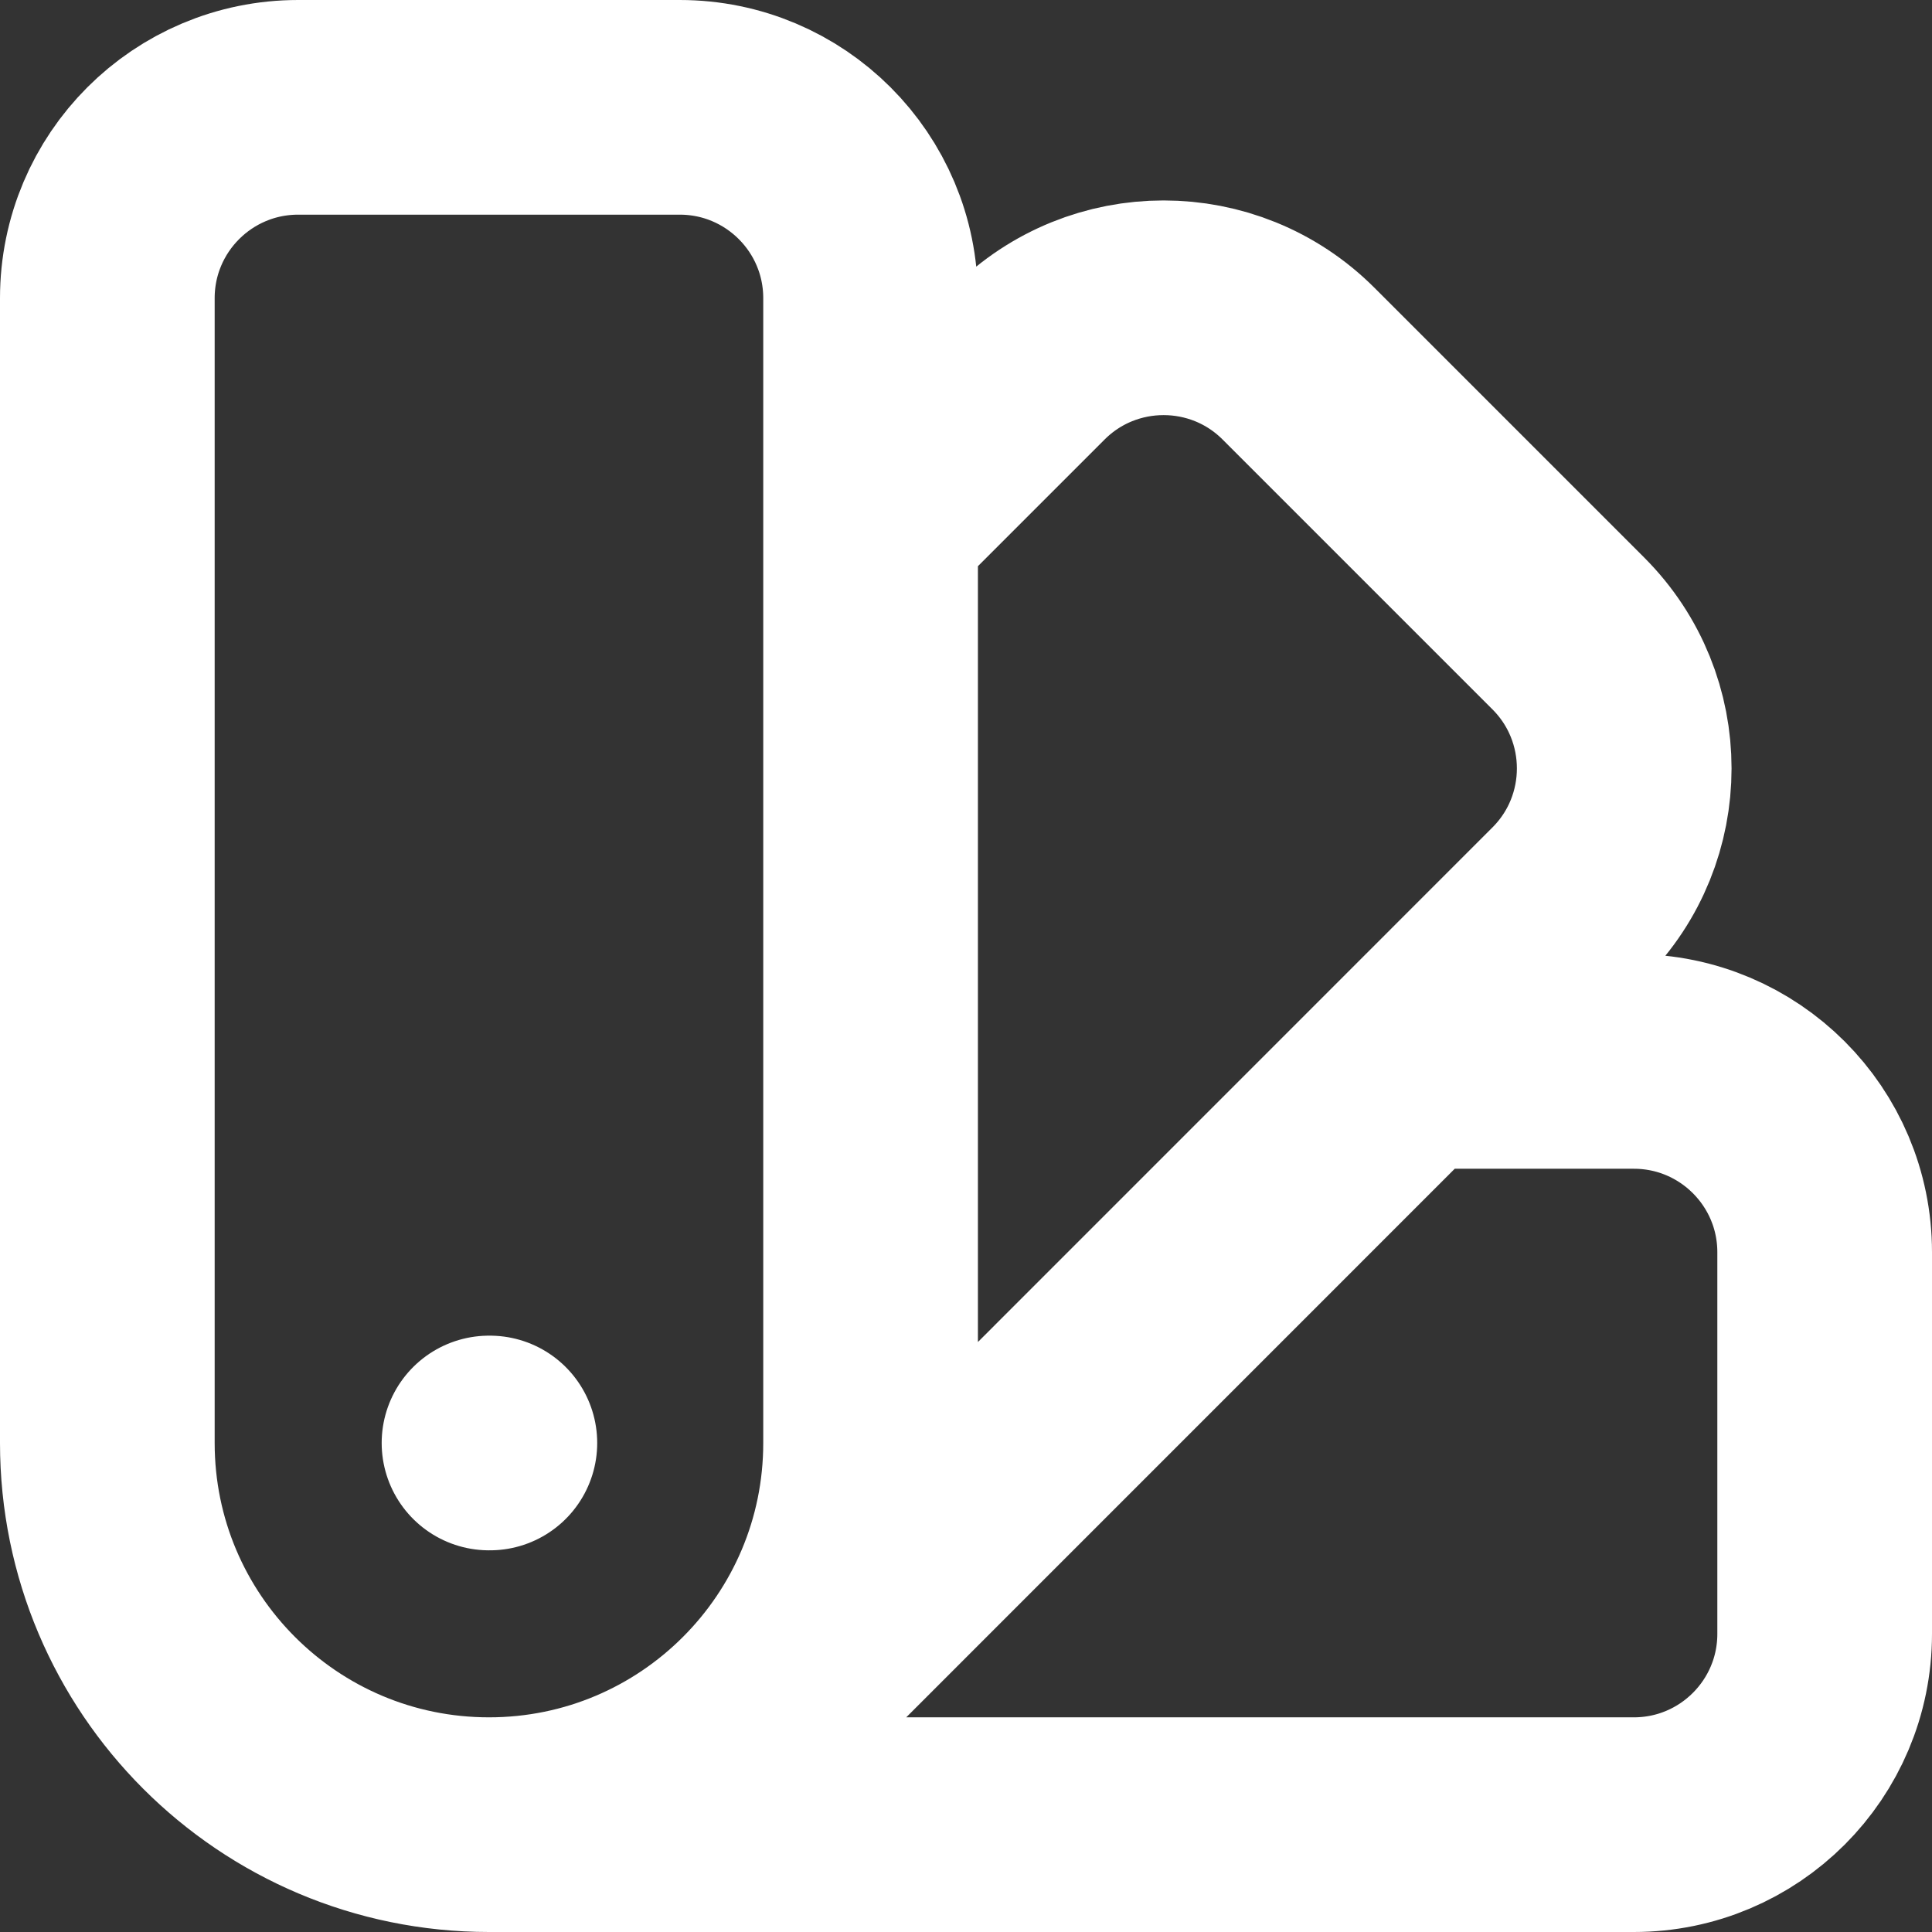
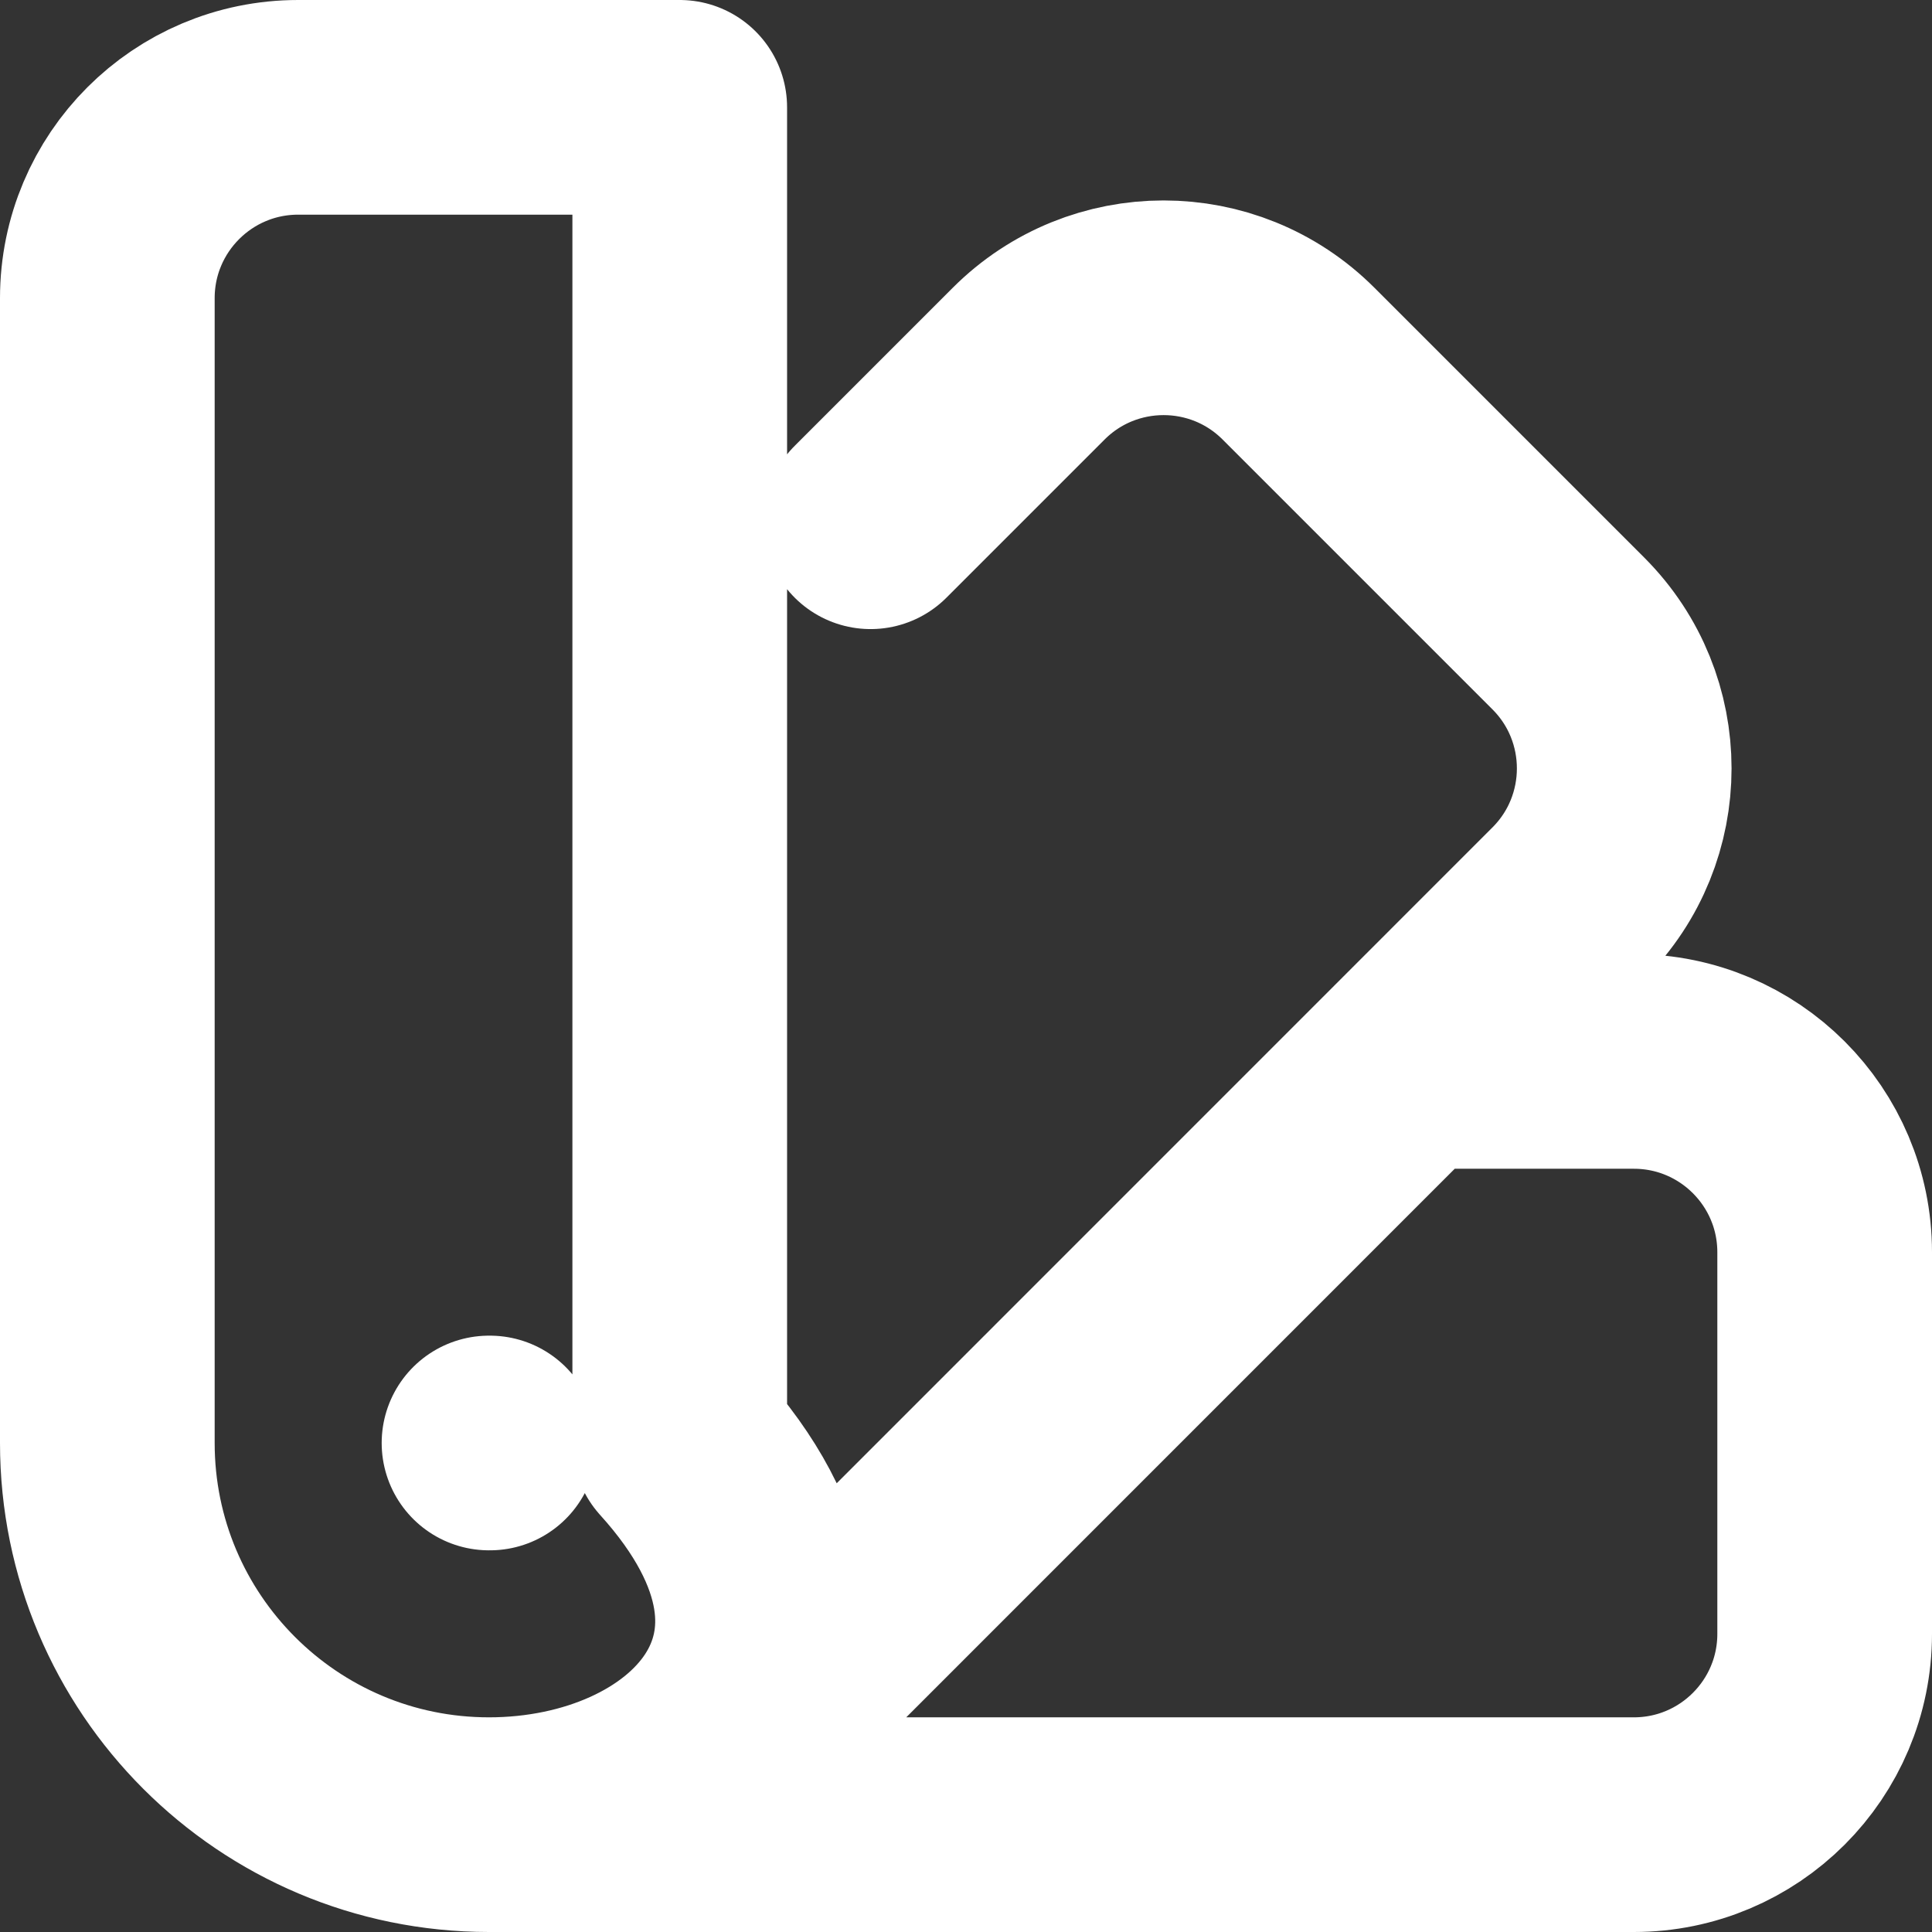
<svg xmlns="http://www.w3.org/2000/svg" width="18" height="18" viewBox="0 0 18 18" fill="none">
  <rect x="0" y="0" width="18" height="18" fill="#333333" stroke="none" />
-   <path d="M4.556 17C2.592 17 1 15.408 1 13.444V2.778C1 1.796 1.796 1 2.778 1H6.333C7.315 1 8.111 1.796 8.111 2.778V13.444C8.111 15.408 6.519 17 4.556 17ZM4.556 17H15.222C16.204 17 17 16.204 17 15.222V11.667C17 10.685 16.204 9.889 15.222 9.889H13.139M8.111 4.861L9.584 3.388C10.278 2.694 11.404 2.694 12.098 3.388L14.612 5.902C15.306 6.596 15.306 7.722 14.612 8.416L7.07 15.959M4.556 13.444H4.564" stroke="white" stroke-width="2" stroke-linecap="round" stroke-linejoin="round" />
+   <path d="M4.556 17C2.592 17 1 15.408 1 13.444V2.778C1 1.796 1.796 1 2.778 1H6.333V13.444C8.111 15.408 6.519 17 4.556 17ZM4.556 17H15.222C16.204 17 17 16.204 17 15.222V11.667C17 10.685 16.204 9.889 15.222 9.889H13.139M8.111 4.861L9.584 3.388C10.278 2.694 11.404 2.694 12.098 3.388L14.612 5.902C15.306 6.596 15.306 7.722 14.612 8.416L7.07 15.959M4.556 13.444H4.564" stroke="white" stroke-width="2" stroke-linecap="round" stroke-linejoin="round" />
</svg>